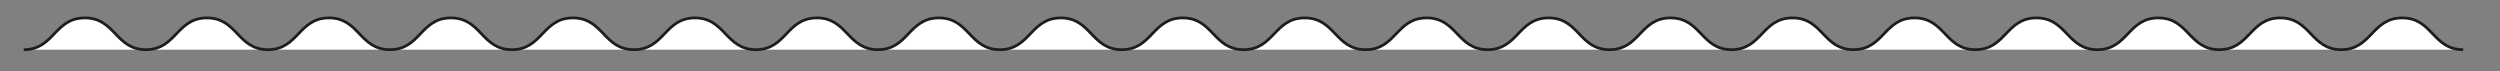
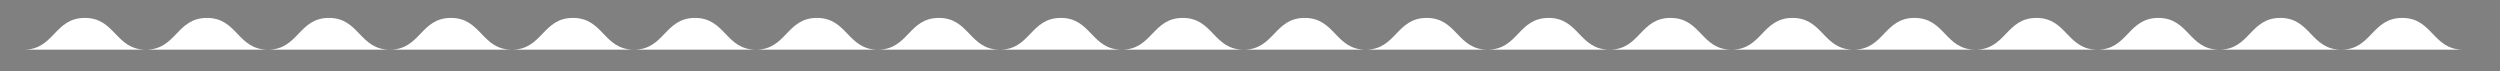
<svg xmlns="http://www.w3.org/2000/svg" id="Ebene_1" viewBox="0 0 502.33 14.3">
  <rect x="0" y="0" width="502.33" height="14.3" fill="#808080" stroke="none" />
  <defs>
    <style>.cls-1{fill:#fff;}.cls-2{fill:none;stroke:#1d1d1b;stroke-miterlimit:10;stroke-width:.56px;}</style>
  </defs>
  <path class="cls-1" d="M494.93,9.98c-6.13,0-6.13-6.38-12.25-6.38s-6.13,6.38-12.25,6.38-6.13-6.38-12.25-6.38-6.13,6.38-12.25,6.38-6.13-6.38-12.25-6.38-6.13,6.38-12.25,6.38-6.13-6.38-12.25-6.38-6.13,6.38-12.25,6.38-6.13-6.38-12.25-6.38-6.13,6.38-12.25,6.38-6.13-6.38-12.26-6.38-6.13,6.38-12.25,6.38-6.13-6.38-12.26-6.38-6.13,6.38-12.25,6.38-6.13-6.38-12.25-6.38-6.13,6.38-12.25,6.38-6.13-6.38-12.25-6.38-6.13,6.38-12.25,6.38-6.13-6.38-12.26-6.38-6.13,6.38-12.25,6.38-6.13-6.38-12.25-6.38-6.13,6.38-12.25,6.38-6.13-6.38-12.25-6.38-6.13,6.38-12.25,6.38-6.13-6.38-12.25-6.38-6.13,6.38-12.25,6.38-6.13-6.38-12.26-6.38-6.13,6.38-12.25,6.38-6.13-6.38-12.25-6.38-6.13,6.38-12.26,6.38-6.13-6.38-12.26-6.38-6.13,6.38-12.26,6.38-6.13-6.38-12.26-6.38-6.13,6.38-12.26,6.38-6.13-6.38-12.25-6.38-6.13,6.38-12.26,6.38-6.13-6.38-12.26-6.38-6.13,6.38-12.26,6.38-6.13-6.38-12.27-6.38-6.13,6.38-12.27,6.38" />
-   <path class="cls-2" d="M494.93,9.98c-6.13,0-6.13-6.38-12.25-6.38s-6.13,6.38-12.25,6.38-6.13-6.38-12.25-6.38-6.13,6.38-12.25,6.38-6.13-6.38-12.25-6.38-6.13,6.38-12.25,6.38-6.13-6.38-12.25-6.38-6.13,6.38-12.25,6.38-6.13-6.38-12.25-6.38-6.13,6.38-12.25,6.38-6.13-6.38-12.26-6.38-6.13,6.38-12.25,6.38-6.13-6.38-12.26-6.38-6.13,6.38-12.25,6.38-6.13-6.38-12.25-6.38-6.13,6.38-12.25,6.38-6.13-6.38-12.25-6.38-6.13,6.38-12.25,6.38-6.13-6.38-12.26-6.38-6.13,6.38-12.25,6.38-6.13-6.38-12.25-6.38-6.13,6.38-12.25,6.38-6.13-6.38-12.25-6.38-6.13,6.38-12.25,6.38-6.13-6.38-12.25-6.38-6.13,6.38-12.25,6.38-6.13-6.38-12.26-6.38-6.13,6.38-12.25,6.38-6.13-6.38-12.25-6.38-6.13,6.38-12.26,6.38-6.13-6.38-12.26-6.38-6.13,6.38-12.26,6.38-6.13-6.38-12.26-6.38-6.13,6.38-12.26,6.38-6.13-6.38-12.25-6.38-6.13,6.38-12.26,6.38-6.13-6.38-12.26-6.38-6.13,6.38-12.26,6.38-6.13-6.38-12.27-6.38-6.13,6.38-12.27,6.38" />
</svg>